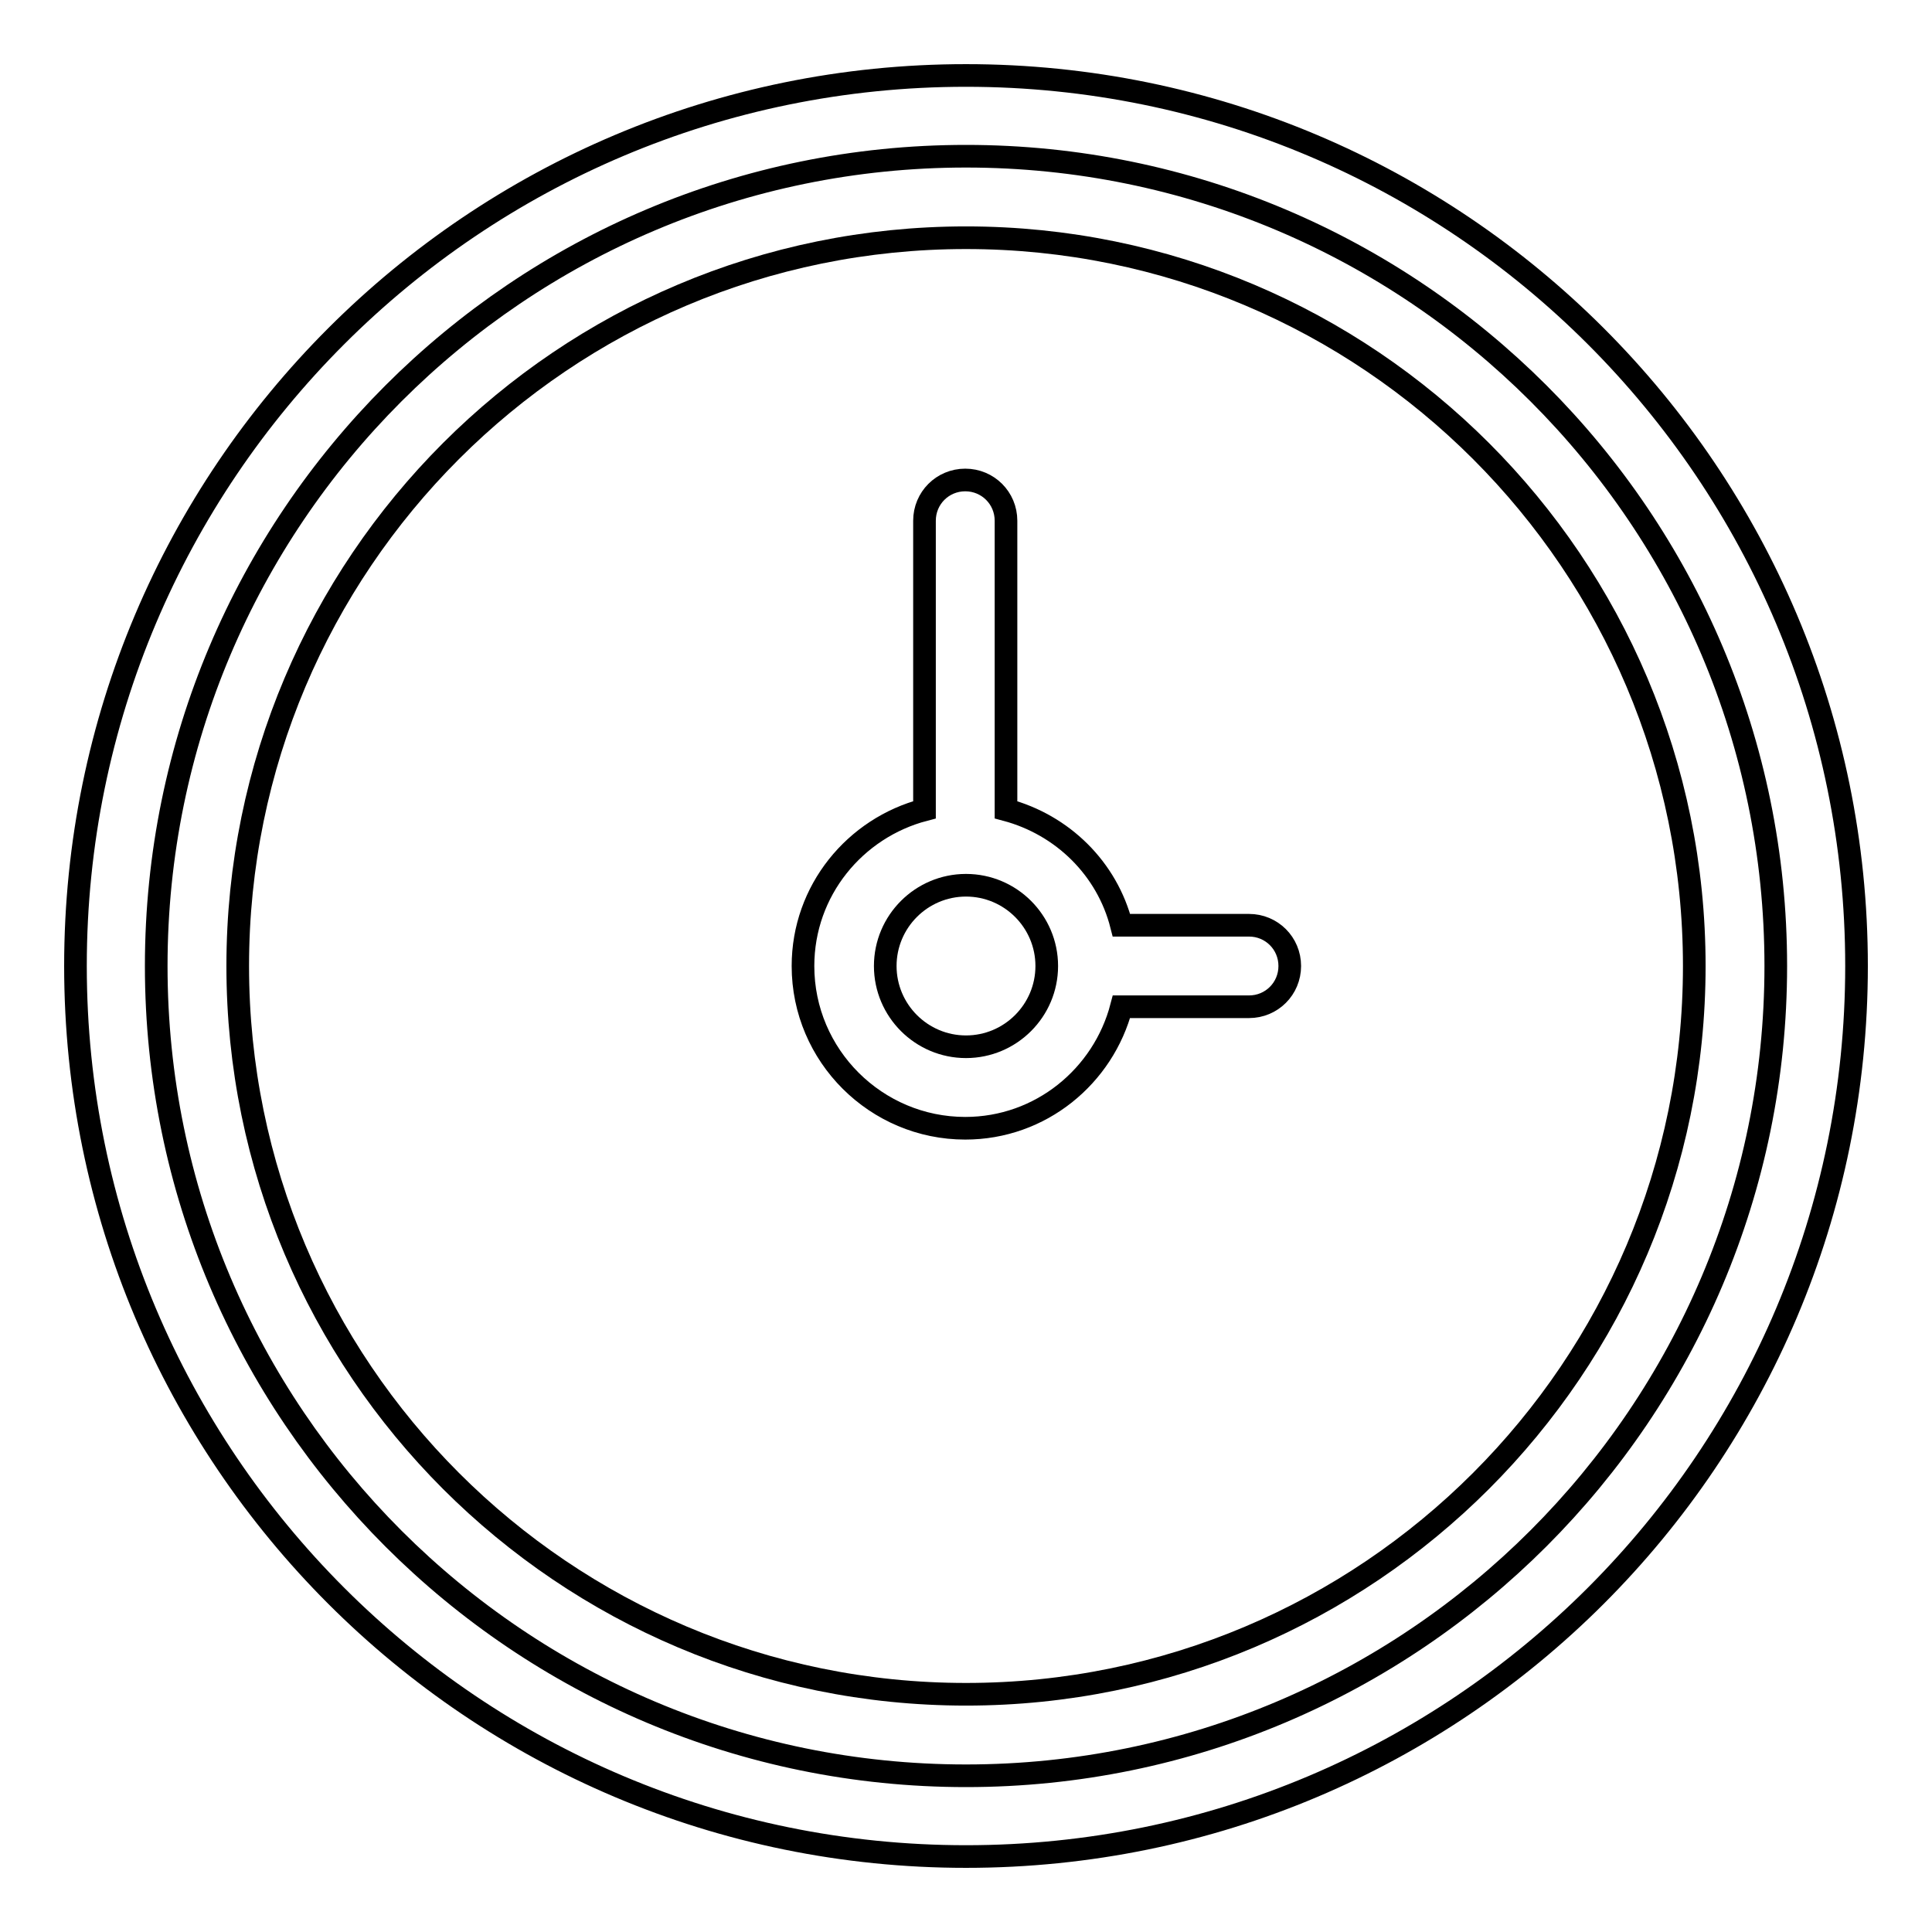
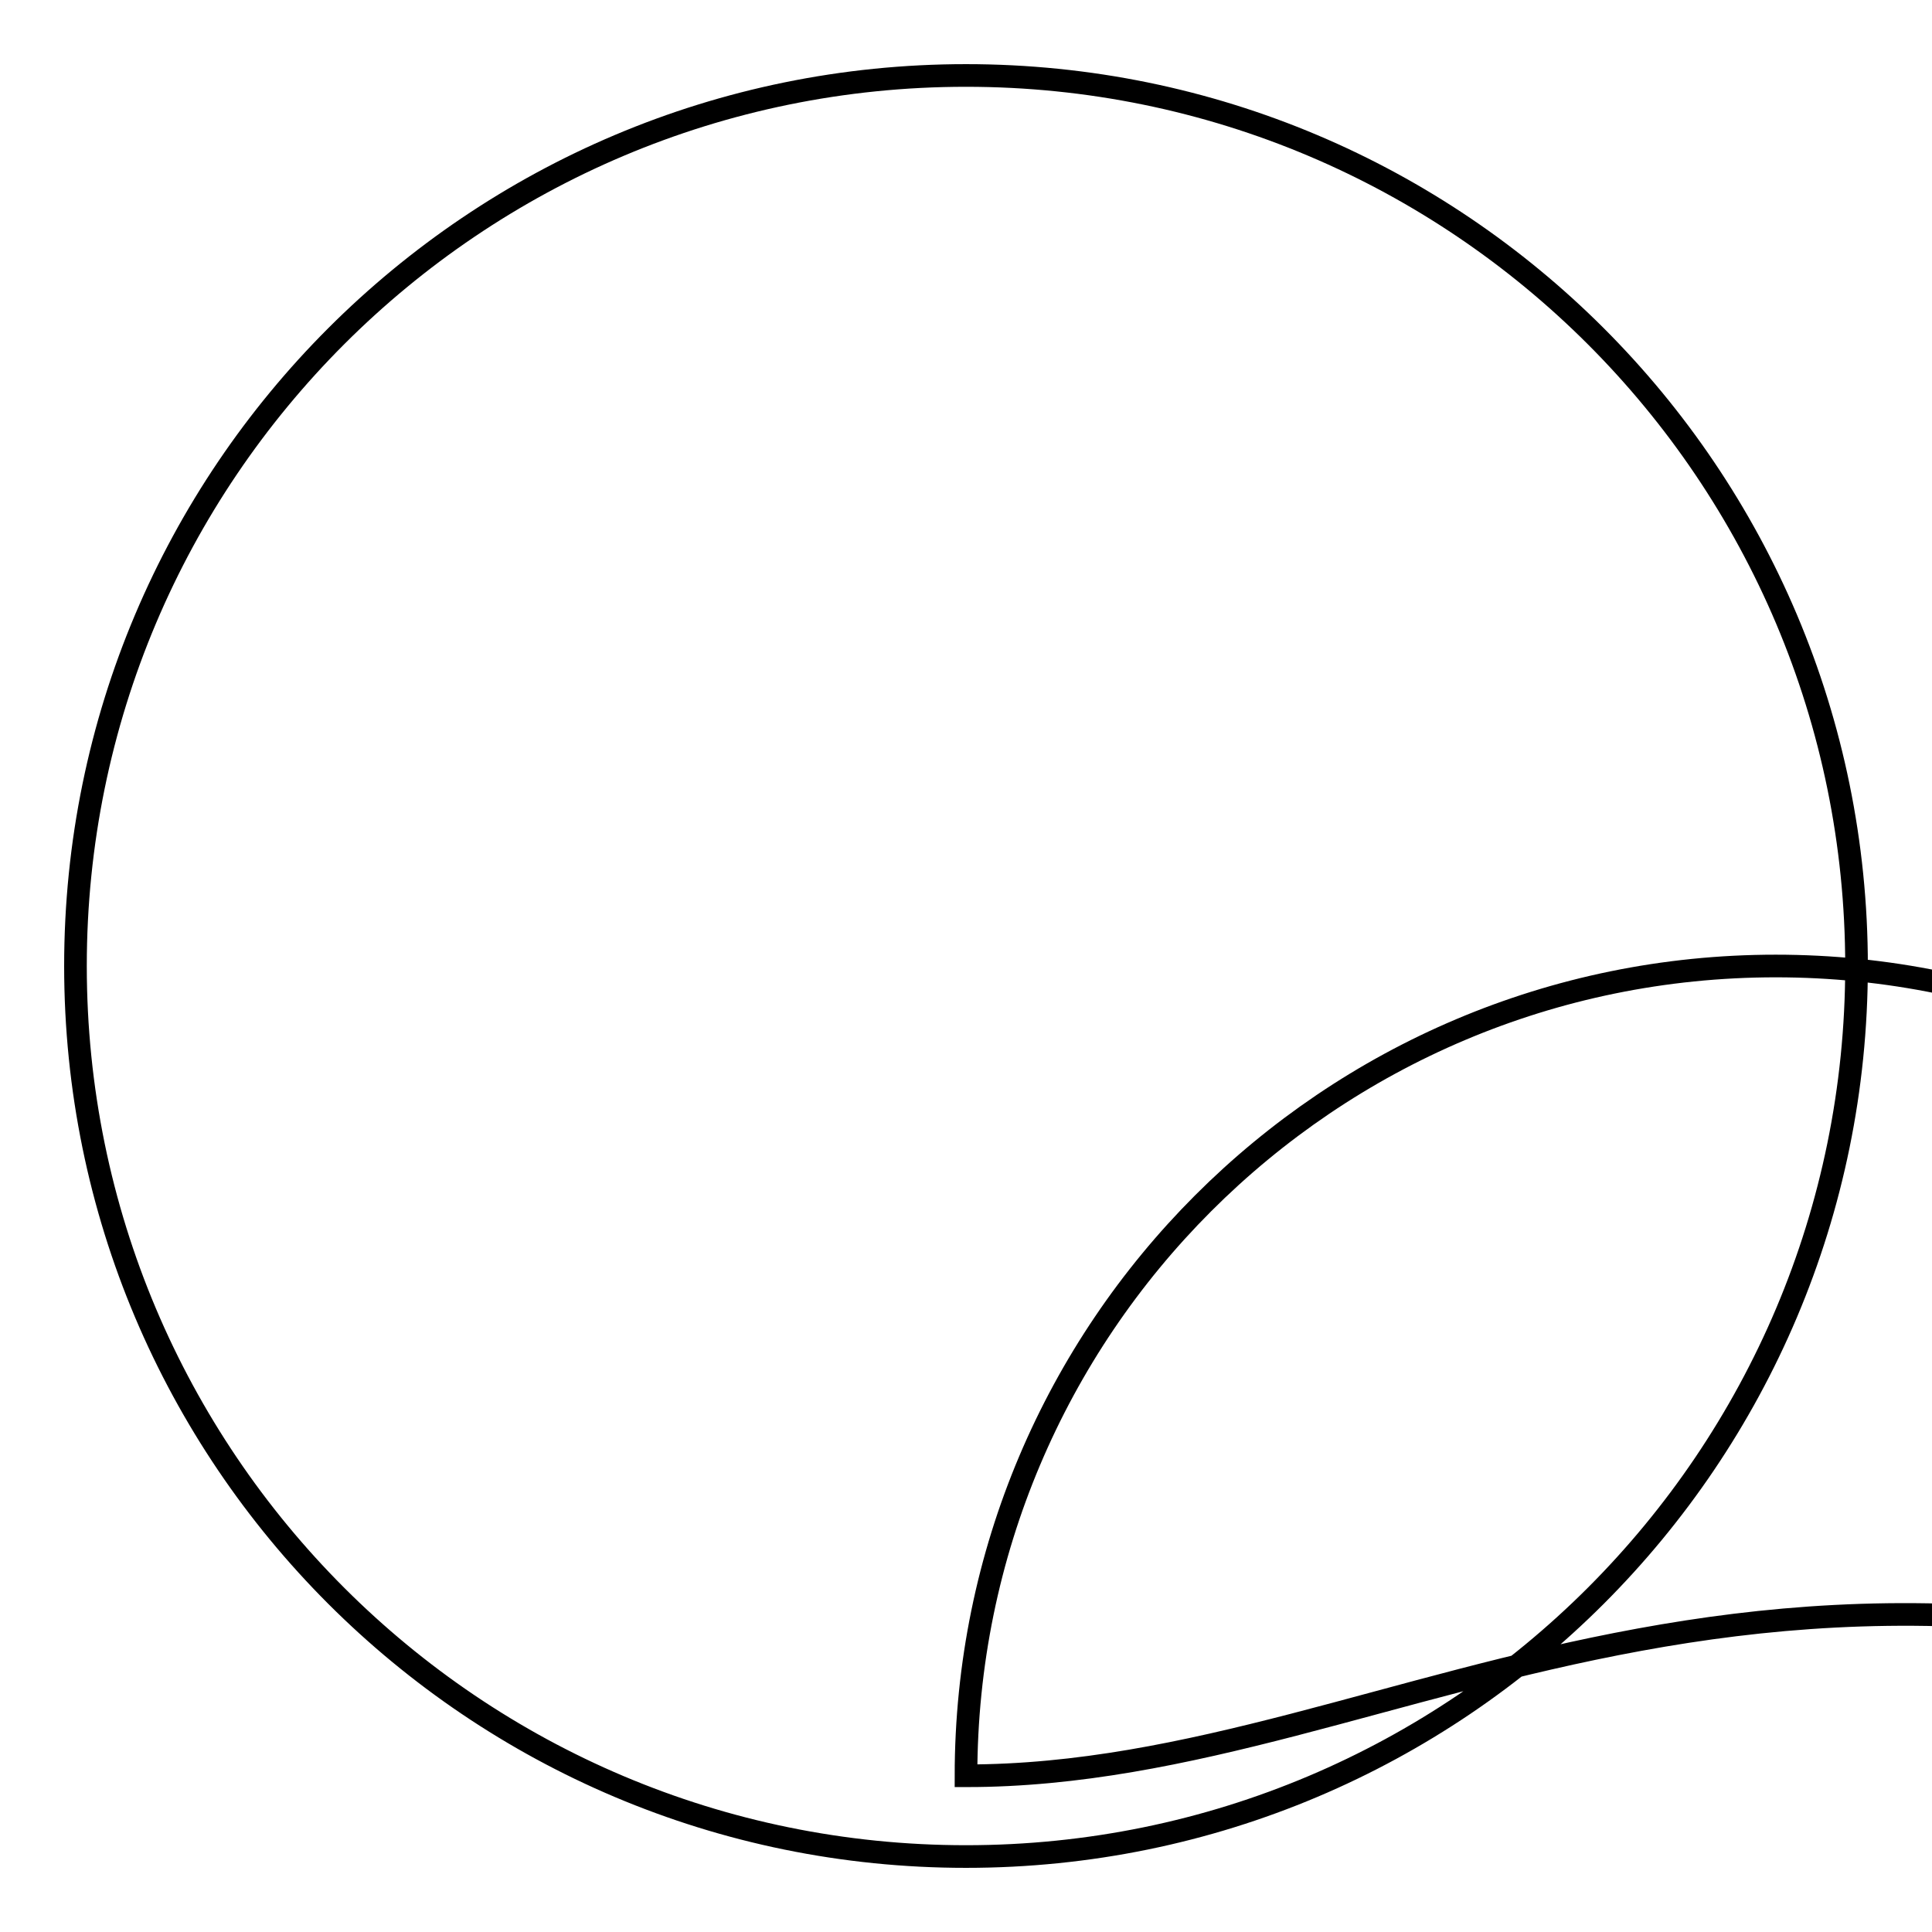
<svg xmlns="http://www.w3.org/2000/svg" version="1.1" x="0px" y="0px" viewBox="0 0 256 256" enable-background="new 0 0 256 256" xml:space="preserve">
  <g>
    <g>
-       <path stroke-width="3" fill-opacity="0" stroke="#000000" d="M128,10C62.8,10,10,62.8,10,128c0,65.2,52.8,118,118,118c65.2,0,118-52.8,118-118C246,62.8,193.2,10,128,10z M128,235.3c-59.2,0-107.3-48-107.3-107.3c0-59.2,48-107.3,107.3-107.3c59.2,0,107.3,48,107.3,107.3C235.3,187.2,187.2,235.3,128,235.3z" />
-       <path stroke-width="3" fill-opacity="0" stroke="#000000" d="M128,31.5c-53.3,0-96.5,43.2-96.5,96.5s43.2,96.5,96.5,96.5s96.5-43.2,96.5-96.5S181.3,31.5,128,31.5z M165.5,133.4h-16.9c-2.4,9.2-10.7,16.1-20.7,16.1c-11.8,0-21.5-9.6-21.5-21.5c0-10,6.9-18.3,16.1-20.7V69c0-3,2.4-5.4,5.4-5.4c3,0,5.4,2.4,5.4,5.4v38.3c7.5,2,13.4,7.8,15.3,15.3h16.9c3,0,5.4,2.4,5.4,5.4C170.9,131,168.5,133.4,165.5,133.4z" />
-       <path stroke-width="3" fill-opacity="0" stroke="#000000" d="M117.3,128c0,5.9,4.8,10.7,10.7,10.7s10.7-4.8,10.7-10.7c0-5.9-4.8-10.7-10.7-10.7S117.3,122.1,117.3,128L117.3,128z" />
+       <path stroke-width="3" fill-opacity="0" stroke="#000000" d="M128,10C62.8,10,10,62.8,10,128c0,65.2,52.8,118,118,118c65.2,0,118-52.8,118-118C246,62.8,193.2,10,128,10z M128,235.3c0-59.2,48-107.3,107.3-107.3c59.2,0,107.3,48,107.3,107.3C235.3,187.2,187.2,235.3,128,235.3z" />
    </g>
  </g>
</svg>